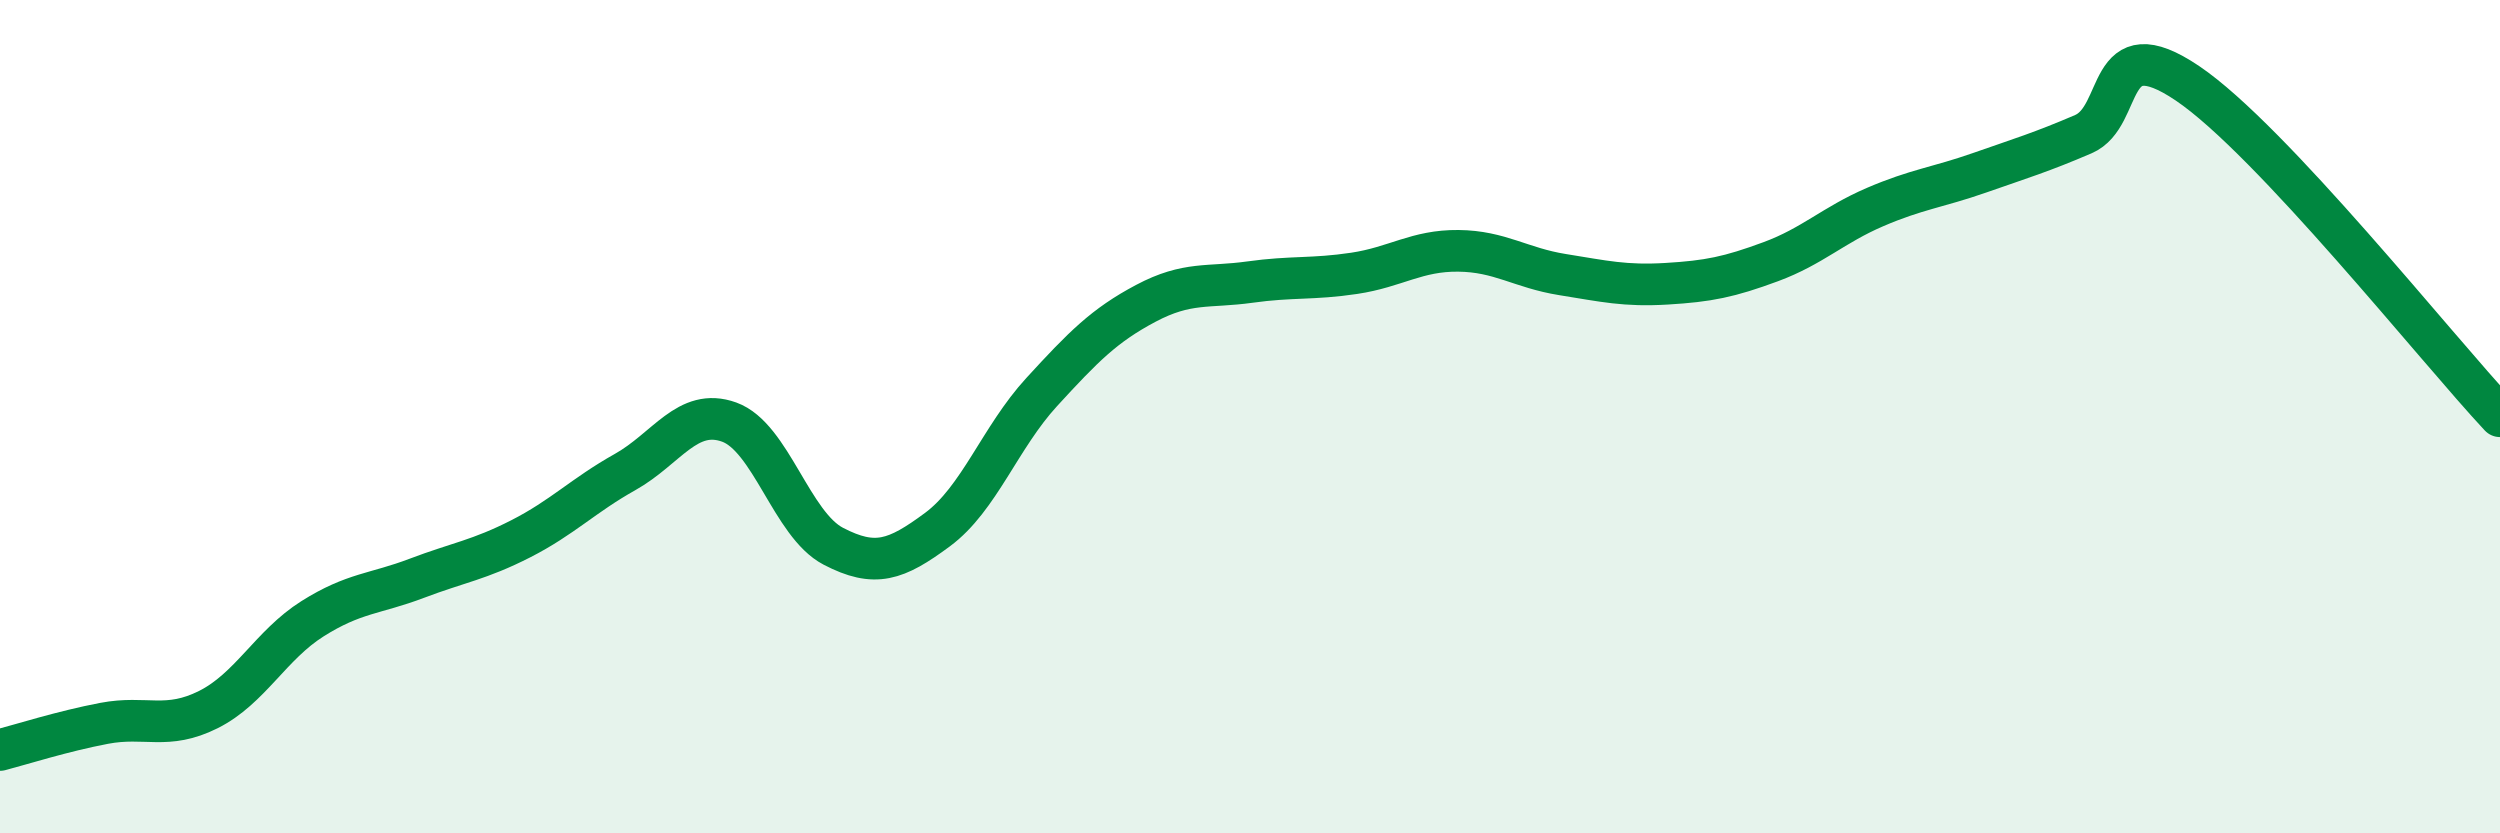
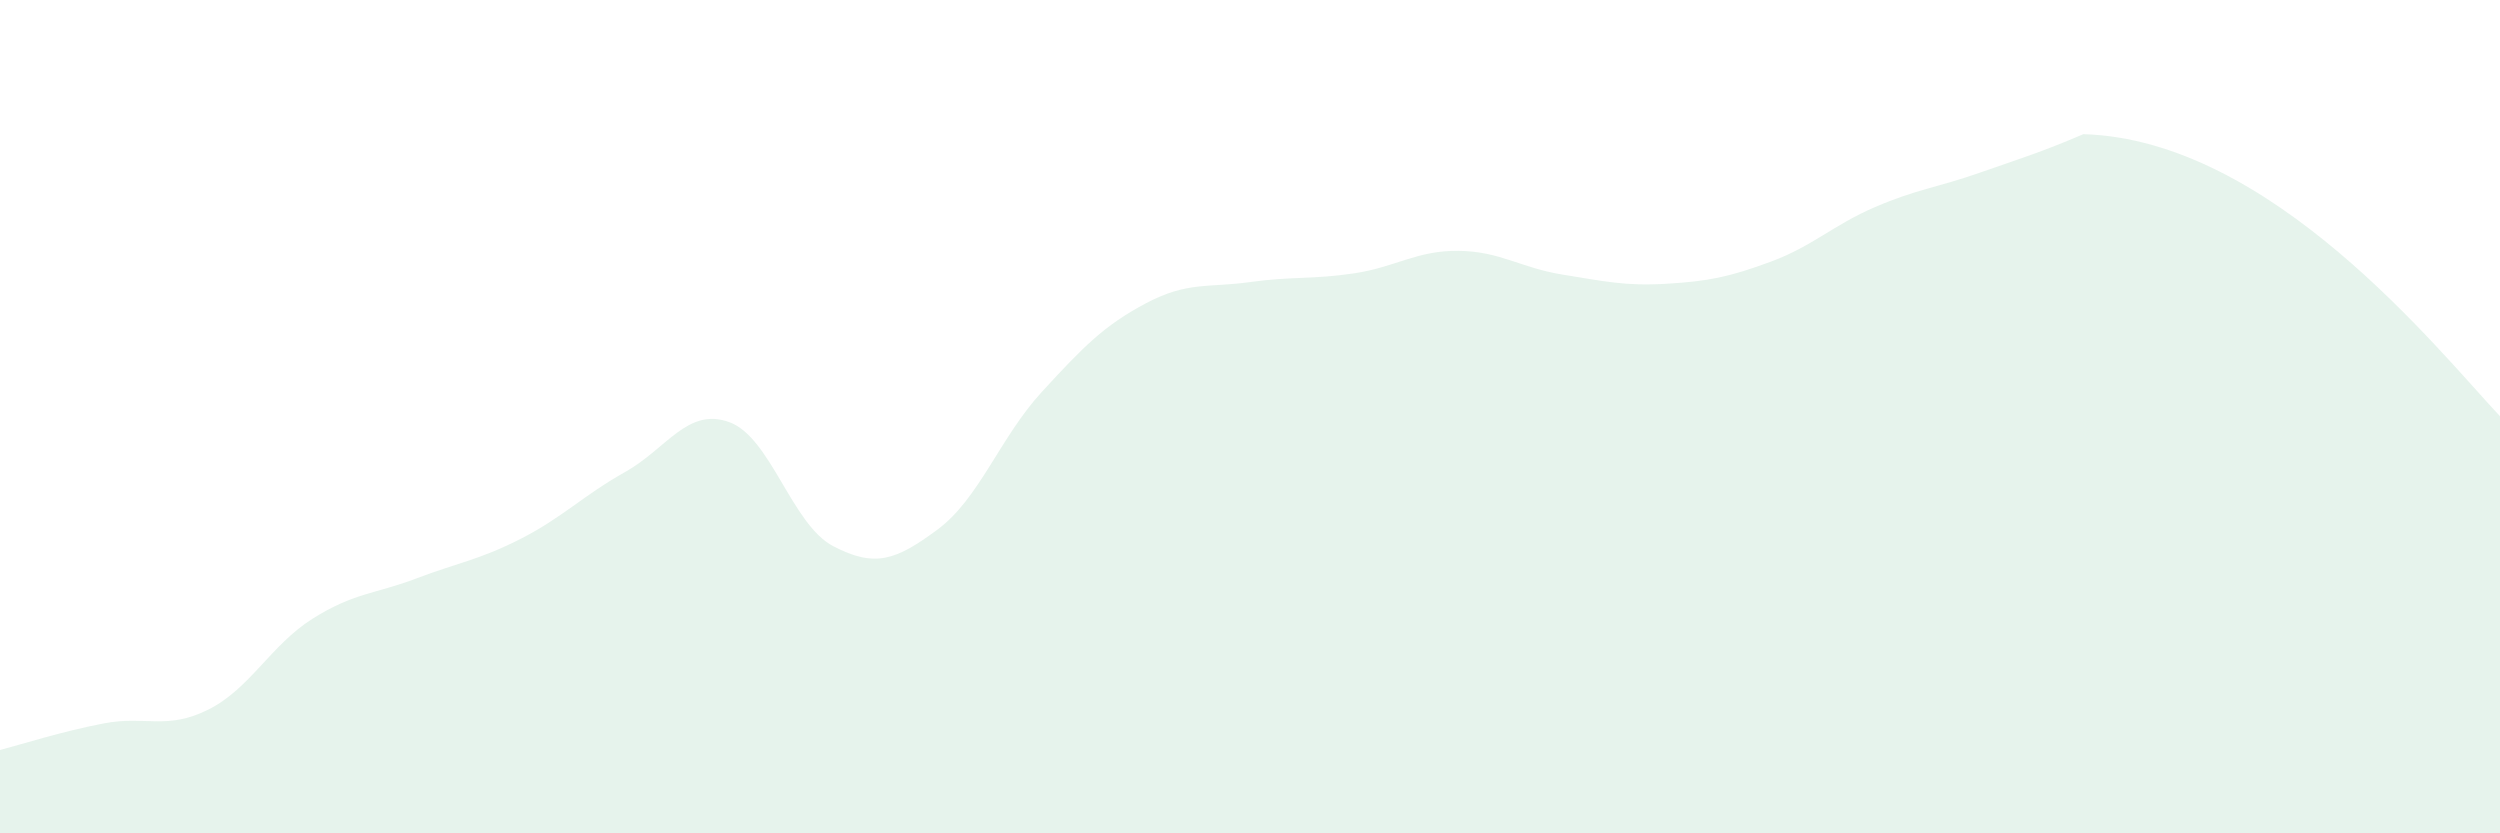
<svg xmlns="http://www.w3.org/2000/svg" width="60" height="20" viewBox="0 0 60 20">
-   <path d="M 0,18 C 0.5,17.87 1.5,17.55 2.5,17.36 C 3.5,17.17 4,17.53 5,17.03 C 6,16.53 6.5,15.48 7.5,14.85 C 8.5,14.22 9,14.26 10,13.88 C 11,13.5 11.5,13.44 12.5,12.93 C 13.5,12.42 14,11.89 15,11.33 C 16,10.77 16.5,9.77 17.5,10.13 C 18.5,10.49 19,12.59 20,13.11 C 21,13.63 21.5,13.45 22.5,12.71 C 23.5,11.97 24,10.5 25,9.41 C 26,8.32 26.5,7.81 27.5,7.28 C 28.5,6.75 29,6.91 30,6.77 C 31,6.63 31.5,6.71 32.5,6.56 C 33.5,6.41 34,6.01 35,6.02 C 36,6.03 36.5,6.43 37.5,6.59 C 38.5,6.75 39,6.87 40,6.81 C 41,6.75 41.5,6.65 42.5,6.28 C 43.5,5.91 44,5.4 45,4.97 C 46,4.54 46.5,4.5 47.5,4.15 C 48.5,3.8 49,3.65 50,3.22 C 51,2.79 50.5,0.65 52.5,2 C 54.5,3.35 58.5,8.39 60,9.99L60 20L0 20Z" fill="#008740" opacity="0.1" stroke-linecap="round" stroke-linejoin="round" />
-   <path d="M 0,18 C 0.5,17.87 1.5,17.55 2.5,17.36 C 3.5,17.17 4,17.53 5,17.03 C 6,16.53 6.5,15.48 7.5,14.85 C 8.5,14.22 9,14.26 10,13.88 C 11,13.5 11.5,13.44 12.5,12.93 C 13.5,12.42 14,11.89 15,11.33 C 16,10.77 16.5,9.77 17.5,10.13 C 18.5,10.49 19,12.59 20,13.11 C 21,13.63 21.5,13.45 22.5,12.71 C 23.5,11.97 24,10.5 25,9.41 C 26,8.32 26.5,7.81 27.5,7.28 C 28.5,6.75 29,6.91 30,6.77 C 31,6.63 31.5,6.71 32.5,6.56 C 33.5,6.41 34,6.01 35,6.02 C 36,6.03 36.5,6.43 37.5,6.59 C 38.5,6.75 39,6.87 40,6.81 C 41,6.75 41.5,6.65 42.5,6.28 C 43.5,5.91 44,5.4 45,4.97 C 46,4.54 46.5,4.5 47.5,4.15 C 48.5,3.8 49,3.65 50,3.22 C 51,2.79 50.5,0.65 52.5,2 C 54.5,3.35 58.5,8.39 60,9.99" stroke="#008740" stroke-width="1" fill="none" stroke-linecap="round" stroke-linejoin="round" />
+   <path d="M 0,18 C 0.5,17.87 1.5,17.55 2.5,17.36 C 3.5,17.17 4,17.53 5,17.03 C 6,16.53 6.5,15.48 7.5,14.85 C 8.5,14.22 9,14.26 10,13.88 C 11,13.5 11.5,13.44 12.5,12.93 C 13.5,12.42 14,11.89 15,11.33 C 16,10.77 16.5,9.77 17.5,10.13 C 18.5,10.49 19,12.59 20,13.11 C 21,13.63 21.5,13.45 22.5,12.71 C 23.5,11.97 24,10.5 25,9.41 C 26,8.32 26.5,7.81 27.5,7.28 C 28.5,6.75 29,6.91 30,6.77 C 31,6.63 31.5,6.71 32.5,6.56 C 33.5,6.41 34,6.01 35,6.02 C 36,6.03 36.5,6.43 37.5,6.59 C 38.5,6.75 39,6.87 40,6.81 C 41,6.75 41.5,6.65 42.5,6.28 C 43.5,5.91 44,5.4 45,4.97 C 46,4.54 46.5,4.5 47.5,4.15 C 48.5,3.8 49,3.65 50,3.22 C 54.5,3.35 58.5,8.39 60,9.99L60 20L0 20Z" fill="#008740" opacity="0.1" stroke-linecap="round" stroke-linejoin="round" />
</svg>